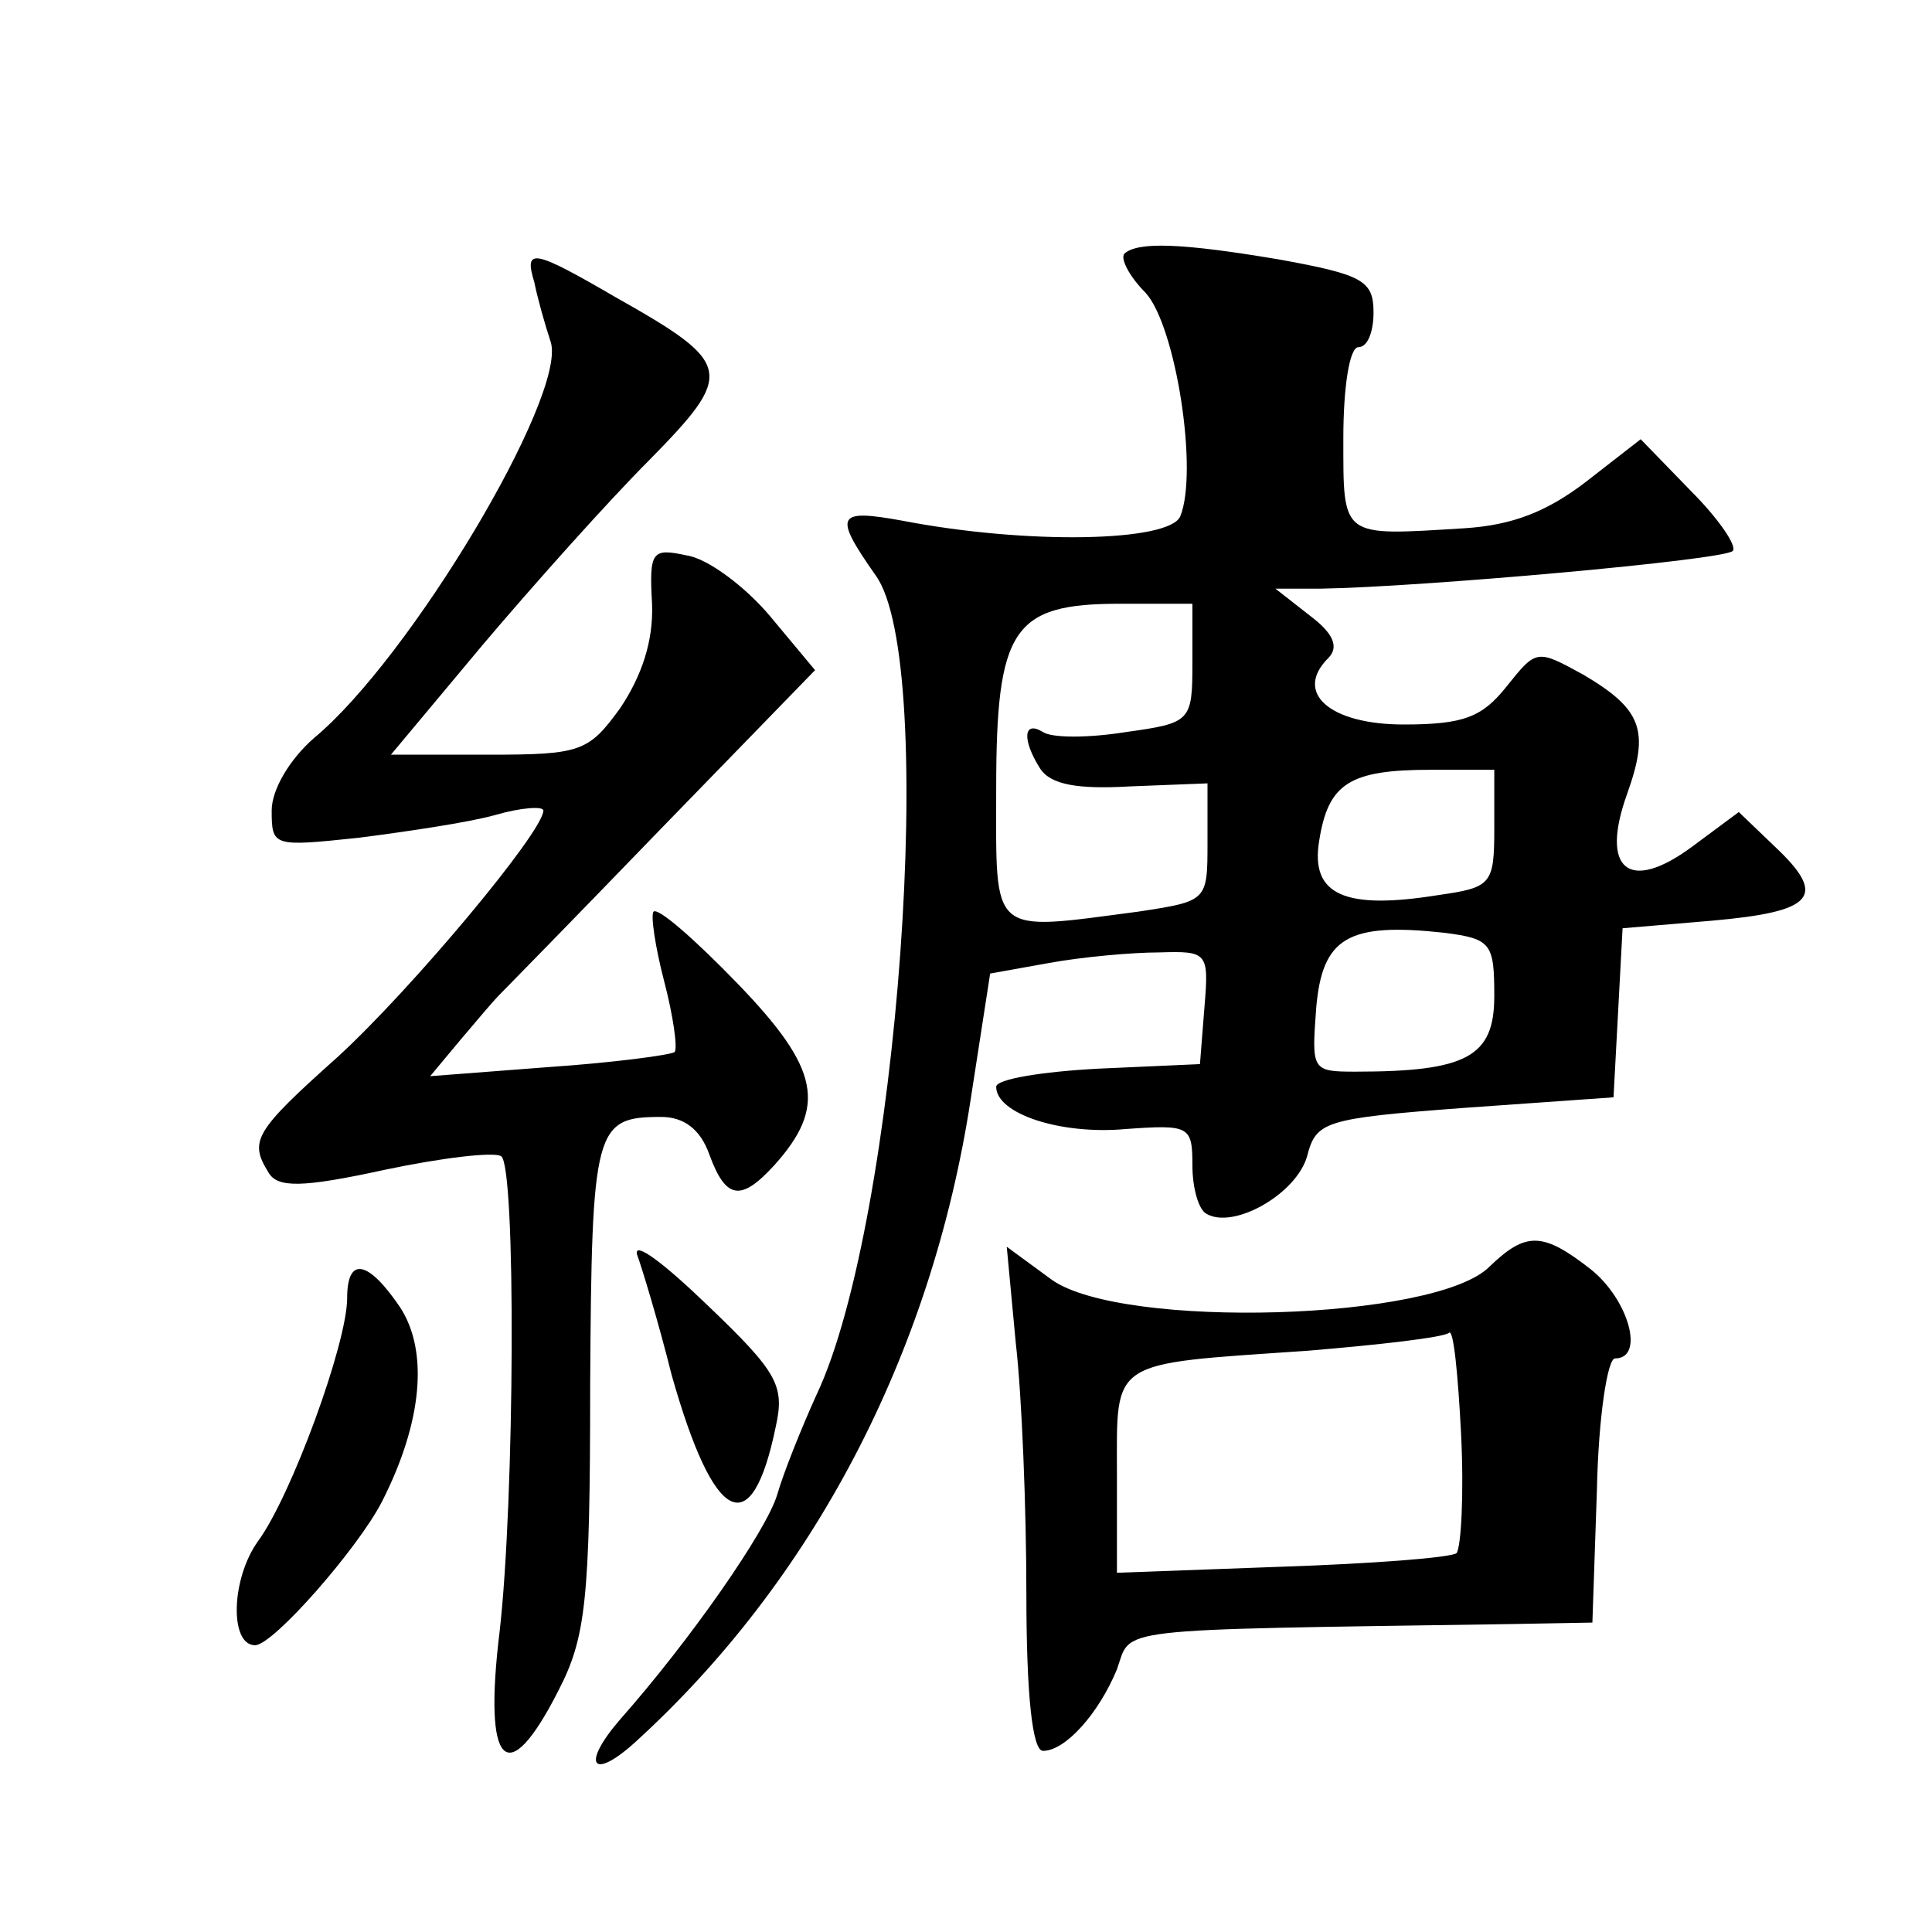
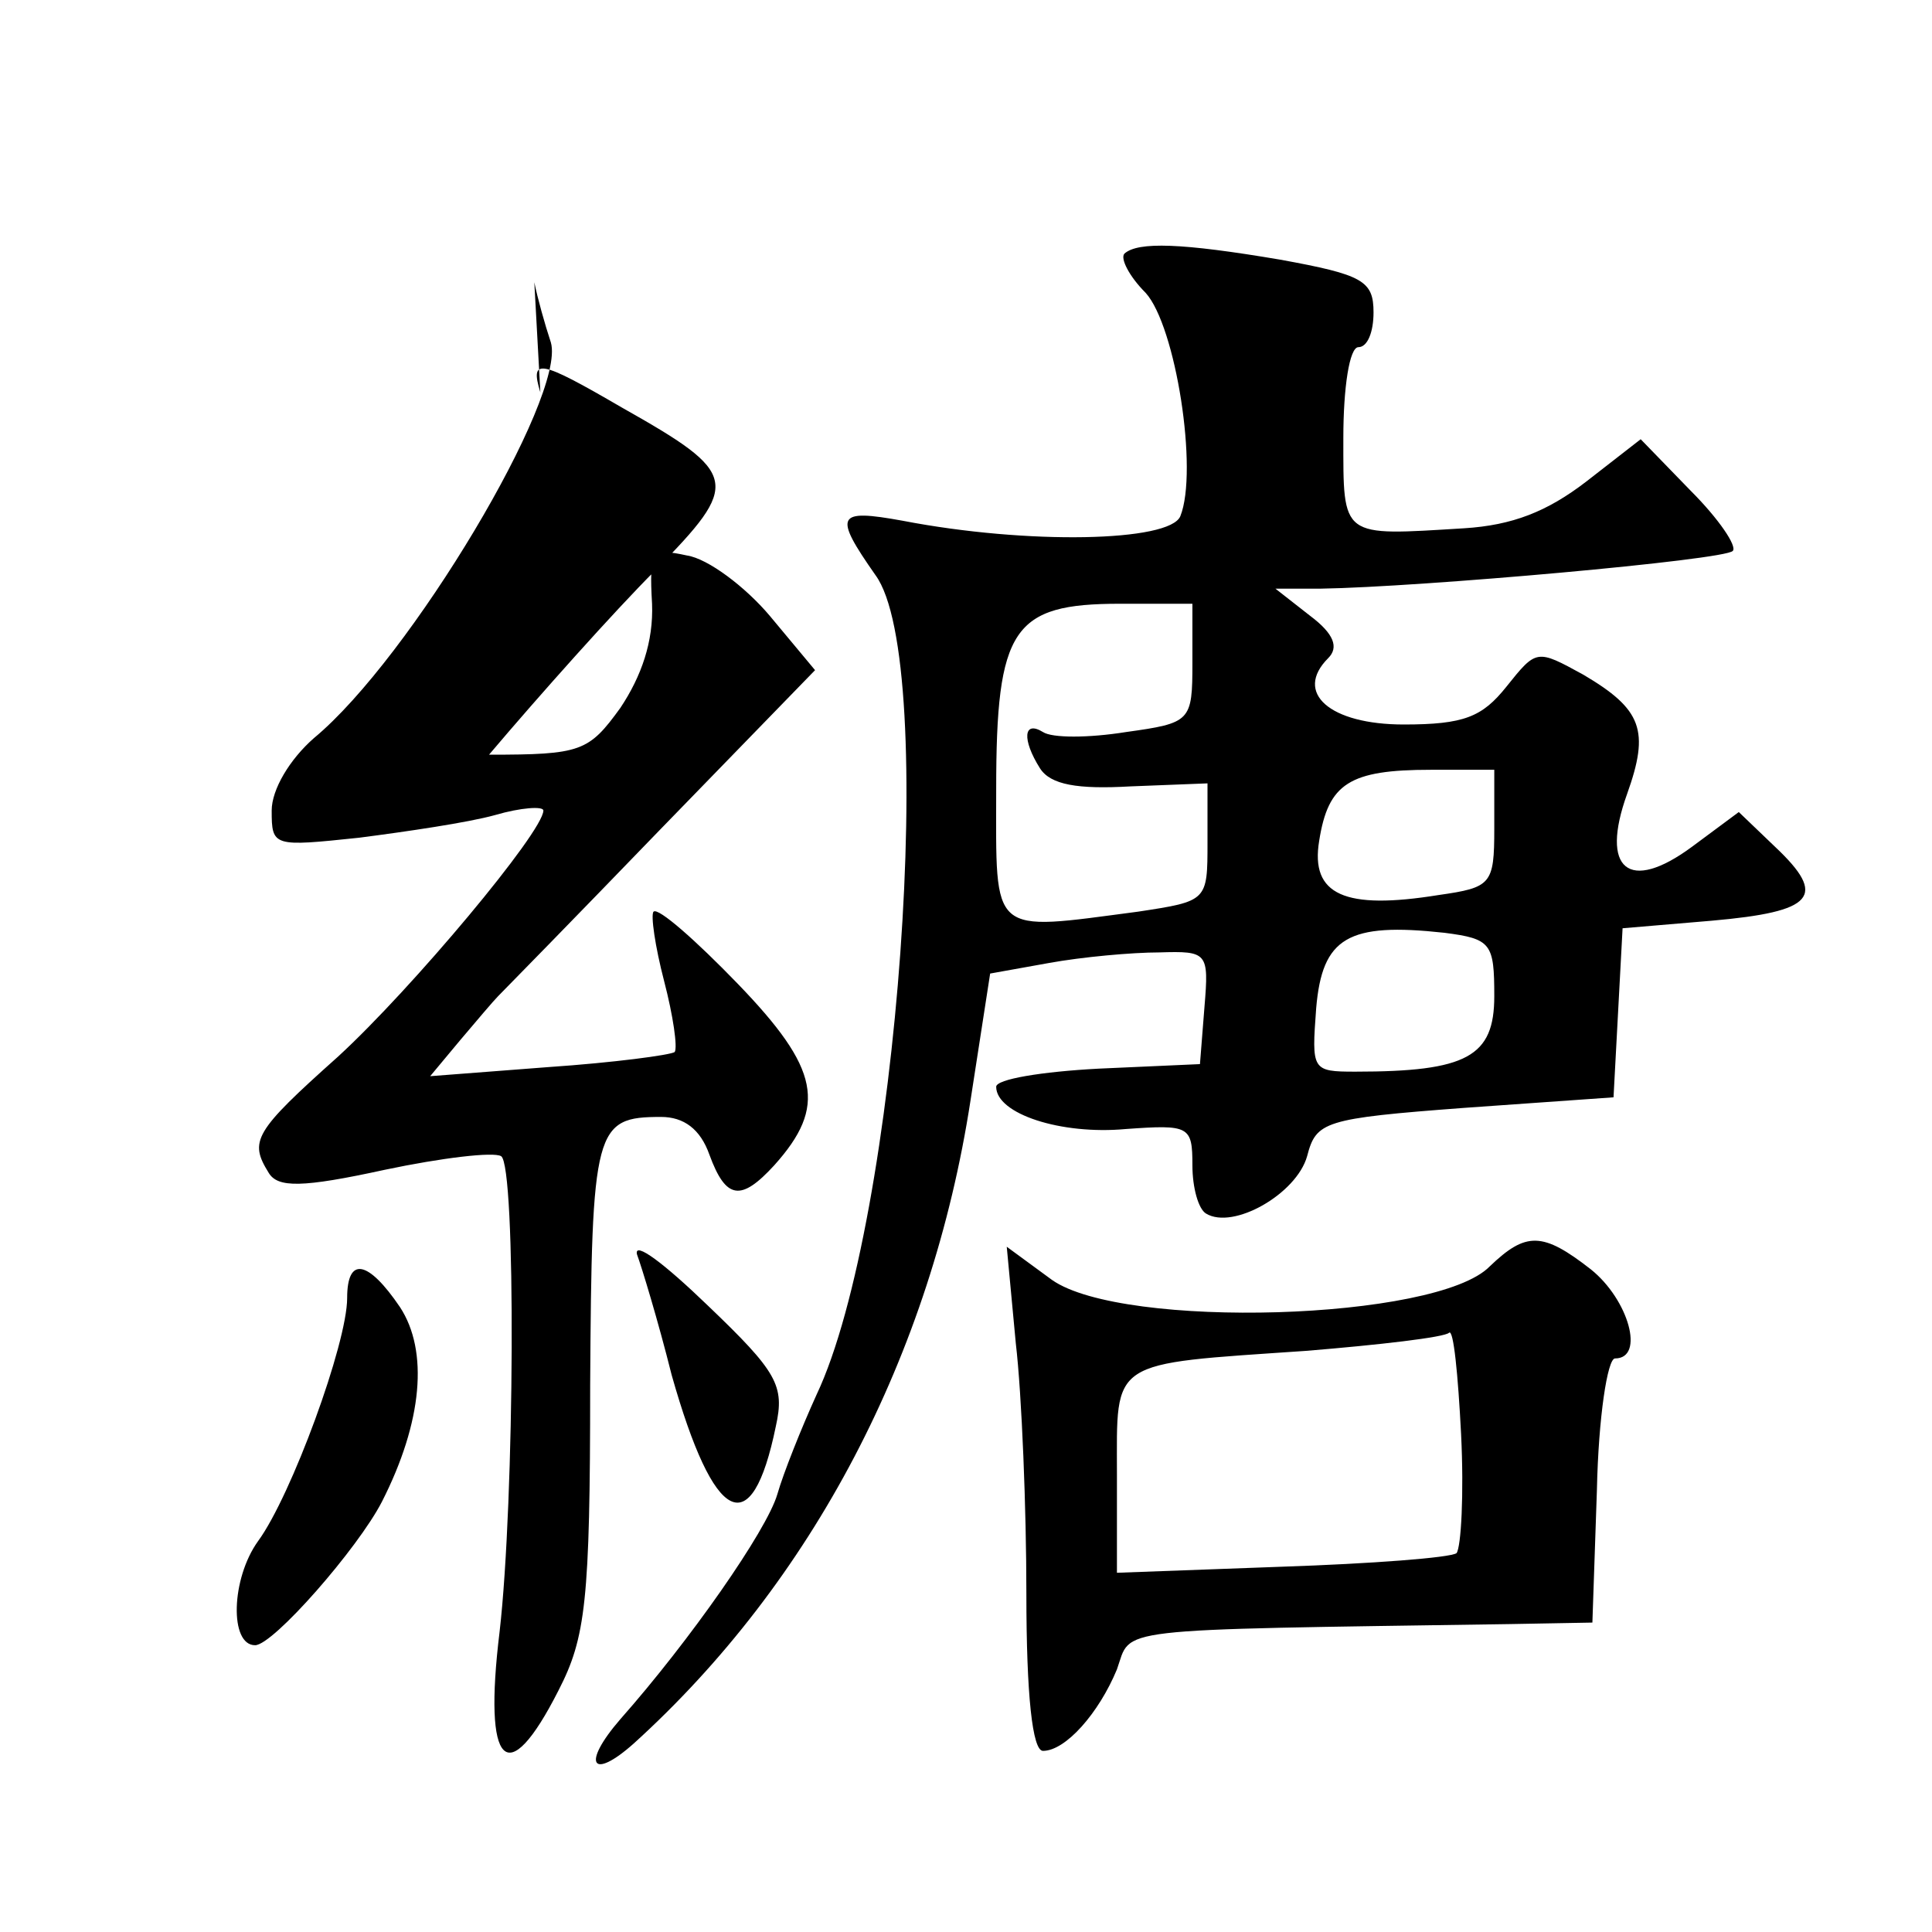
<svg xmlns="http://www.w3.org/2000/svg" version="1.0" width="128pt" height="128pt" viewBox="0 0 128 128" preserveAspectRatio="xMidYMid meet">
  <g transform="translate(0,128) scale(0.1,-0.1)" fill="#0" stroke="none">
-     <path d="M745 1112 c-3 -3 3 -15 14 -26 20 -22 35 -118 23 -148 -7 -17 -101 -19 -184 -3 -44 8 -46 4 -18 -36 42 -57 15 -429 -39 -543 -10 -22 -22 -52 -26 -66 -7 -24 -58 -97 -104 -149 -26 -30 -19 -41 9 -16 118 107 197 257 223 426 l13 84 39 7 c22 4 55 7 73 7 32 1 33 0 30 -36 l-3 -38 -67 -3 c-38 -2 -68 -7 -68 -12 0 -18 43 -32 86 -28 42 3 44 2 44 -24 0 -15 4 -29 9 -32 18 -11 60 13 67 38 6 23 11 25 104 32 l99 7 3 56 3 56 59 5 c68 6 77 16 42 49 l-24 23 -31 -23 c-42 -31 -61 -15 -43 35 15 42 10 56 -29 79 -31 17 -31 17 -51 -8 -16 -20 -28 -25 -68 -25 -49 0 -73 21 -50 44 7 7 4 16 -12 28 l-23 18 30 0 c66 1 268 19 273 25 3 3 -9 21 -28 40 l-33 34 -36 -28 c-26 -20 -49 -29 -81 -31 -82 -5 -80 -7 -80 60 0 33 4 60 10 60 6 0 10 10 10 23 0 21 -7 25 -62 35 -65 11 -94 12 -103 4z m45 -271 c0 -39 -1 -40 -44 -46 -25 -4 -49 -4 -55 0 -13 8 -14 -5 -2 -24 7 -11 25 -14 60 -12 l51 2 0 -39 c0 -39 0 -39 -46 -46 -99 -13 -94 -17 -94 81 0 107 11 123 82 123 l48 0 0 -39z m200 -110 c0 -37 -2 -39 -37 -44 -62 -10 -85 0 -79 36 6 38 20 47 74 47 l42 0 0 -39z m0 -111 c0 -40 -18 -50 -92 -50 -29 0 -29 1 -26 42 4 47 21 57 85 50 31 -4 33 -7 33 -42z M354 1093 c2 -10 7 -28 11 -40 10 -36 -93 -209 -157 -262 -16 -14 -28 -34 -28 -48 0 -24 1 -24 58 -18 31 4 72 10 90 15 17 5 32 6 32 3 0 -14 -87 -118 -136 -163 -56 -50 -59 -56 -46 -77 6 -10 22 -10 77 2 38 8 72 12 77 9 10 -6 9 -228 -1 -315 -11 -90 5 -106 39 -39 18 35 21 59 21 202 1 171 3 178 47 178 15 0 26 -8 32 -25 11 -30 21 -31 43 -7 35 39 30 64 -24 120 -28 29 -53 51 -56 48 -2 -2 1 -23 7 -46 6 -23 9 -44 7 -47 -3 -2 -40 -7 -84 -10 l-78 -6 20 24 c11 13 22 26 25 29 3 3 51 52 107 110 l103 106 -30 36 c-16 19 -41 38 -55 40 -23 5 -25 3 -23 -32 1 -25 -7 -48 -21 -69 -21 -29 -26 -31 -87 -31 l-65 0 61 73 c33 39 83 95 110 122 57 58 56 64 -22 108 -55 32 -61 33 -54 10z M422 449 c3 -8 14 -44 23 -80 28 -99 53 -112 69 -34 6 27 1 36 -45 80 -29 28 -49 43 -47 34z M987 441 c-35 -36 -243 -42 -290 -9 l-30 22 6 -64 c4 -34 7 -110 7 -166 0 -67 4 -104 11 -104 15 0 37 25 49 54 10 28 -8 26 260 30 l55 1 3 88 c1 48 7 87 12 87 20 0 9 39 -16 59 -32 25 -43 25 -67 2z m-22 -190 c-4 -3 -56 -7 -116 -9 l-109 -4 0 65 c0 77 -6 73 125 82 49 4 92 9 95 12 3 3 6 -28 8 -67 2 -40 0 -75 -3 -79z M230 420 c0 -30 -37 -131 -59 -161 -18 -25 -19 -69 -2 -69 12 0 68 64 84 95 27 53 31 100 12 129 -21 31 -35 34 -35 6z" />
+     <path d="M745 1112 c-3 -3 3 -15 14 -26 20 -22 35 -118 23 -148 -7 -17 -101 -19 -184 -3 -44 8 -46 4 -18 -36 42 -57 15 -429 -39 -543 -10 -22 -22 -52 -26 -66 -7 -24 -58 -97 -104 -149 -26 -30 -19 -41 9 -16 118 107 197 257 223 426 l13 84 39 7 c22 4 55 7 73 7 32 1 33 0 30 -36 l-3 -38 -67 -3 c-38 -2 -68 -7 -68 -12 0 -18 43 -32 86 -28 42 3 44 2 44 -24 0 -15 4 -29 9 -32 18 -11 60 13 67 38 6 23 11 25 104 32 l99 7 3 56 3 56 59 5 c68 6 77 16 42 49 l-24 23 -31 -23 c-42 -31 -61 -15 -43 35 15 42 10 56 -29 79 -31 17 -31 17 -51 -8 -16 -20 -28 -25 -68 -25 -49 0 -73 21 -50 44 7 7 4 16 -12 28 l-23 18 30 0 c66 1 268 19 273 25 3 3 -9 21 -28 40 l-33 34 -36 -28 c-26 -20 -49 -29 -81 -31 -82 -5 -80 -7 -80 60 0 33 4 60 10 60 6 0 10 10 10 23 0 21 -7 25 -62 35 -65 11 -94 12 -103 4z m45 -271 c0 -39 -1 -40 -44 -46 -25 -4 -49 -4 -55 0 -13 8 -14 -5 -2 -24 7 -11 25 -14 60 -12 l51 2 0 -39 c0 -39 0 -39 -46 -46 -99 -13 -94 -17 -94 81 0 107 11 123 82 123 l48 0 0 -39z m200 -110 c0 -37 -2 -39 -37 -44 -62 -10 -85 0 -79 36 6 38 20 47 74 47 l42 0 0 -39z m0 -111 c0 -40 -18 -50 -92 -50 -29 0 -29 1 -26 42 4 47 21 57 85 50 31 -4 33 -7 33 -42z M354 1093 c2 -10 7 -28 11 -40 10 -36 -93 -209 -157 -262 -16 -14 -28 -34 -28 -48 0 -24 1 -24 58 -18 31 4 72 10 90 15 17 5 32 6 32 3 0 -14 -87 -118 -136 -163 -56 -50 -59 -56 -46 -77 6 -10 22 -10 77 2 38 8 72 12 77 9 10 -6 9 -228 -1 -315 -11 -90 5 -106 39 -39 18 35 21 59 21 202 1 171 3 178 47 178 15 0 26 -8 32 -25 11 -30 21 -31 43 -7 35 39 30 64 -24 120 -28 29 -53 51 -56 48 -2 -2 1 -23 7 -46 6 -23 9 -44 7 -47 -3 -2 -40 -7 -84 -10 l-78 -6 20 24 c11 13 22 26 25 29 3 3 51 52 107 110 l103 106 -30 36 c-16 19 -41 38 -55 40 -23 5 -25 3 -23 -32 1 -25 -7 -48 -21 -69 -21 -29 -26 -31 -87 -31 c33 39 83 95 110 122 57 58 56 64 -22 108 -55 32 -61 33 -54 10z M422 449 c3 -8 14 -44 23 -80 28 -99 53 -112 69 -34 6 27 1 36 -45 80 -29 28 -49 43 -47 34z M987 441 c-35 -36 -243 -42 -290 -9 l-30 22 6 -64 c4 -34 7 -110 7 -166 0 -67 4 -104 11 -104 15 0 37 25 49 54 10 28 -8 26 260 30 l55 1 3 88 c1 48 7 87 12 87 20 0 9 39 -16 59 -32 25 -43 25 -67 2z m-22 -190 c-4 -3 -56 -7 -116 -9 l-109 -4 0 65 c0 77 -6 73 125 82 49 4 92 9 95 12 3 3 6 -28 8 -67 2 -40 0 -75 -3 -79z M230 420 c0 -30 -37 -131 -59 -161 -18 -25 -19 -69 -2 -69 12 0 68 64 84 95 27 53 31 100 12 129 -21 31 -35 34 -35 6z" />
  </g>
</svg>